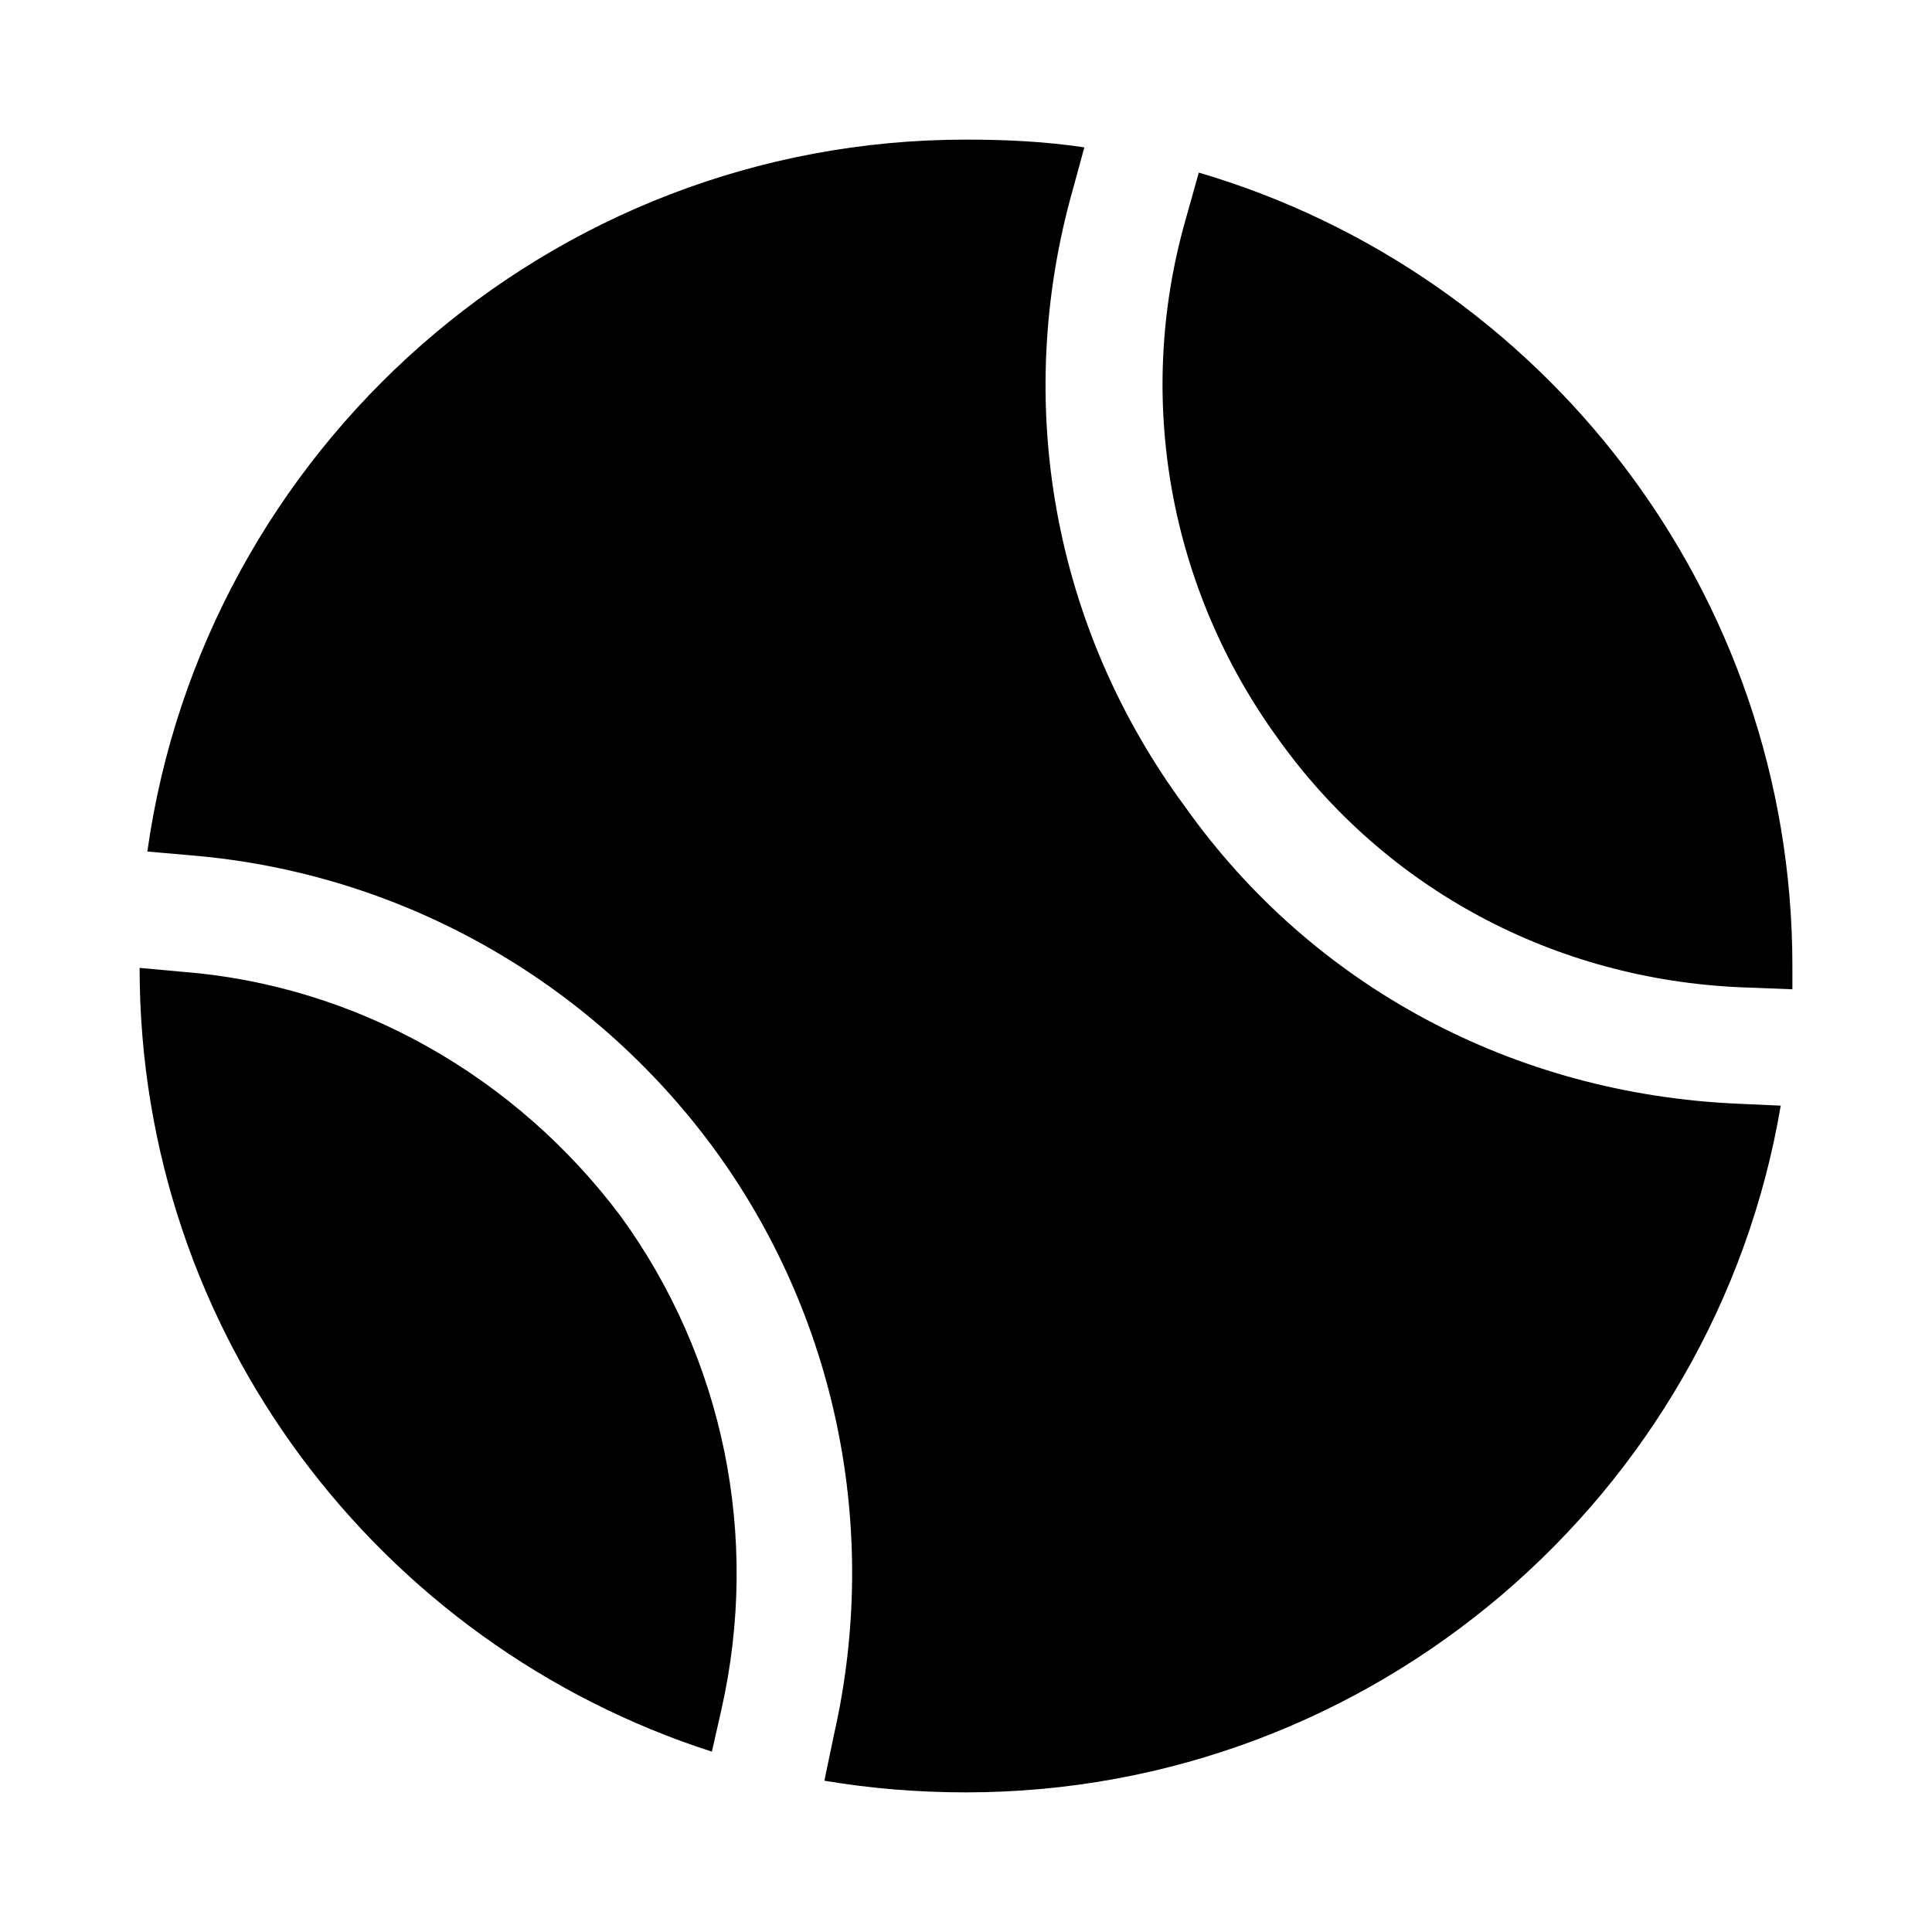
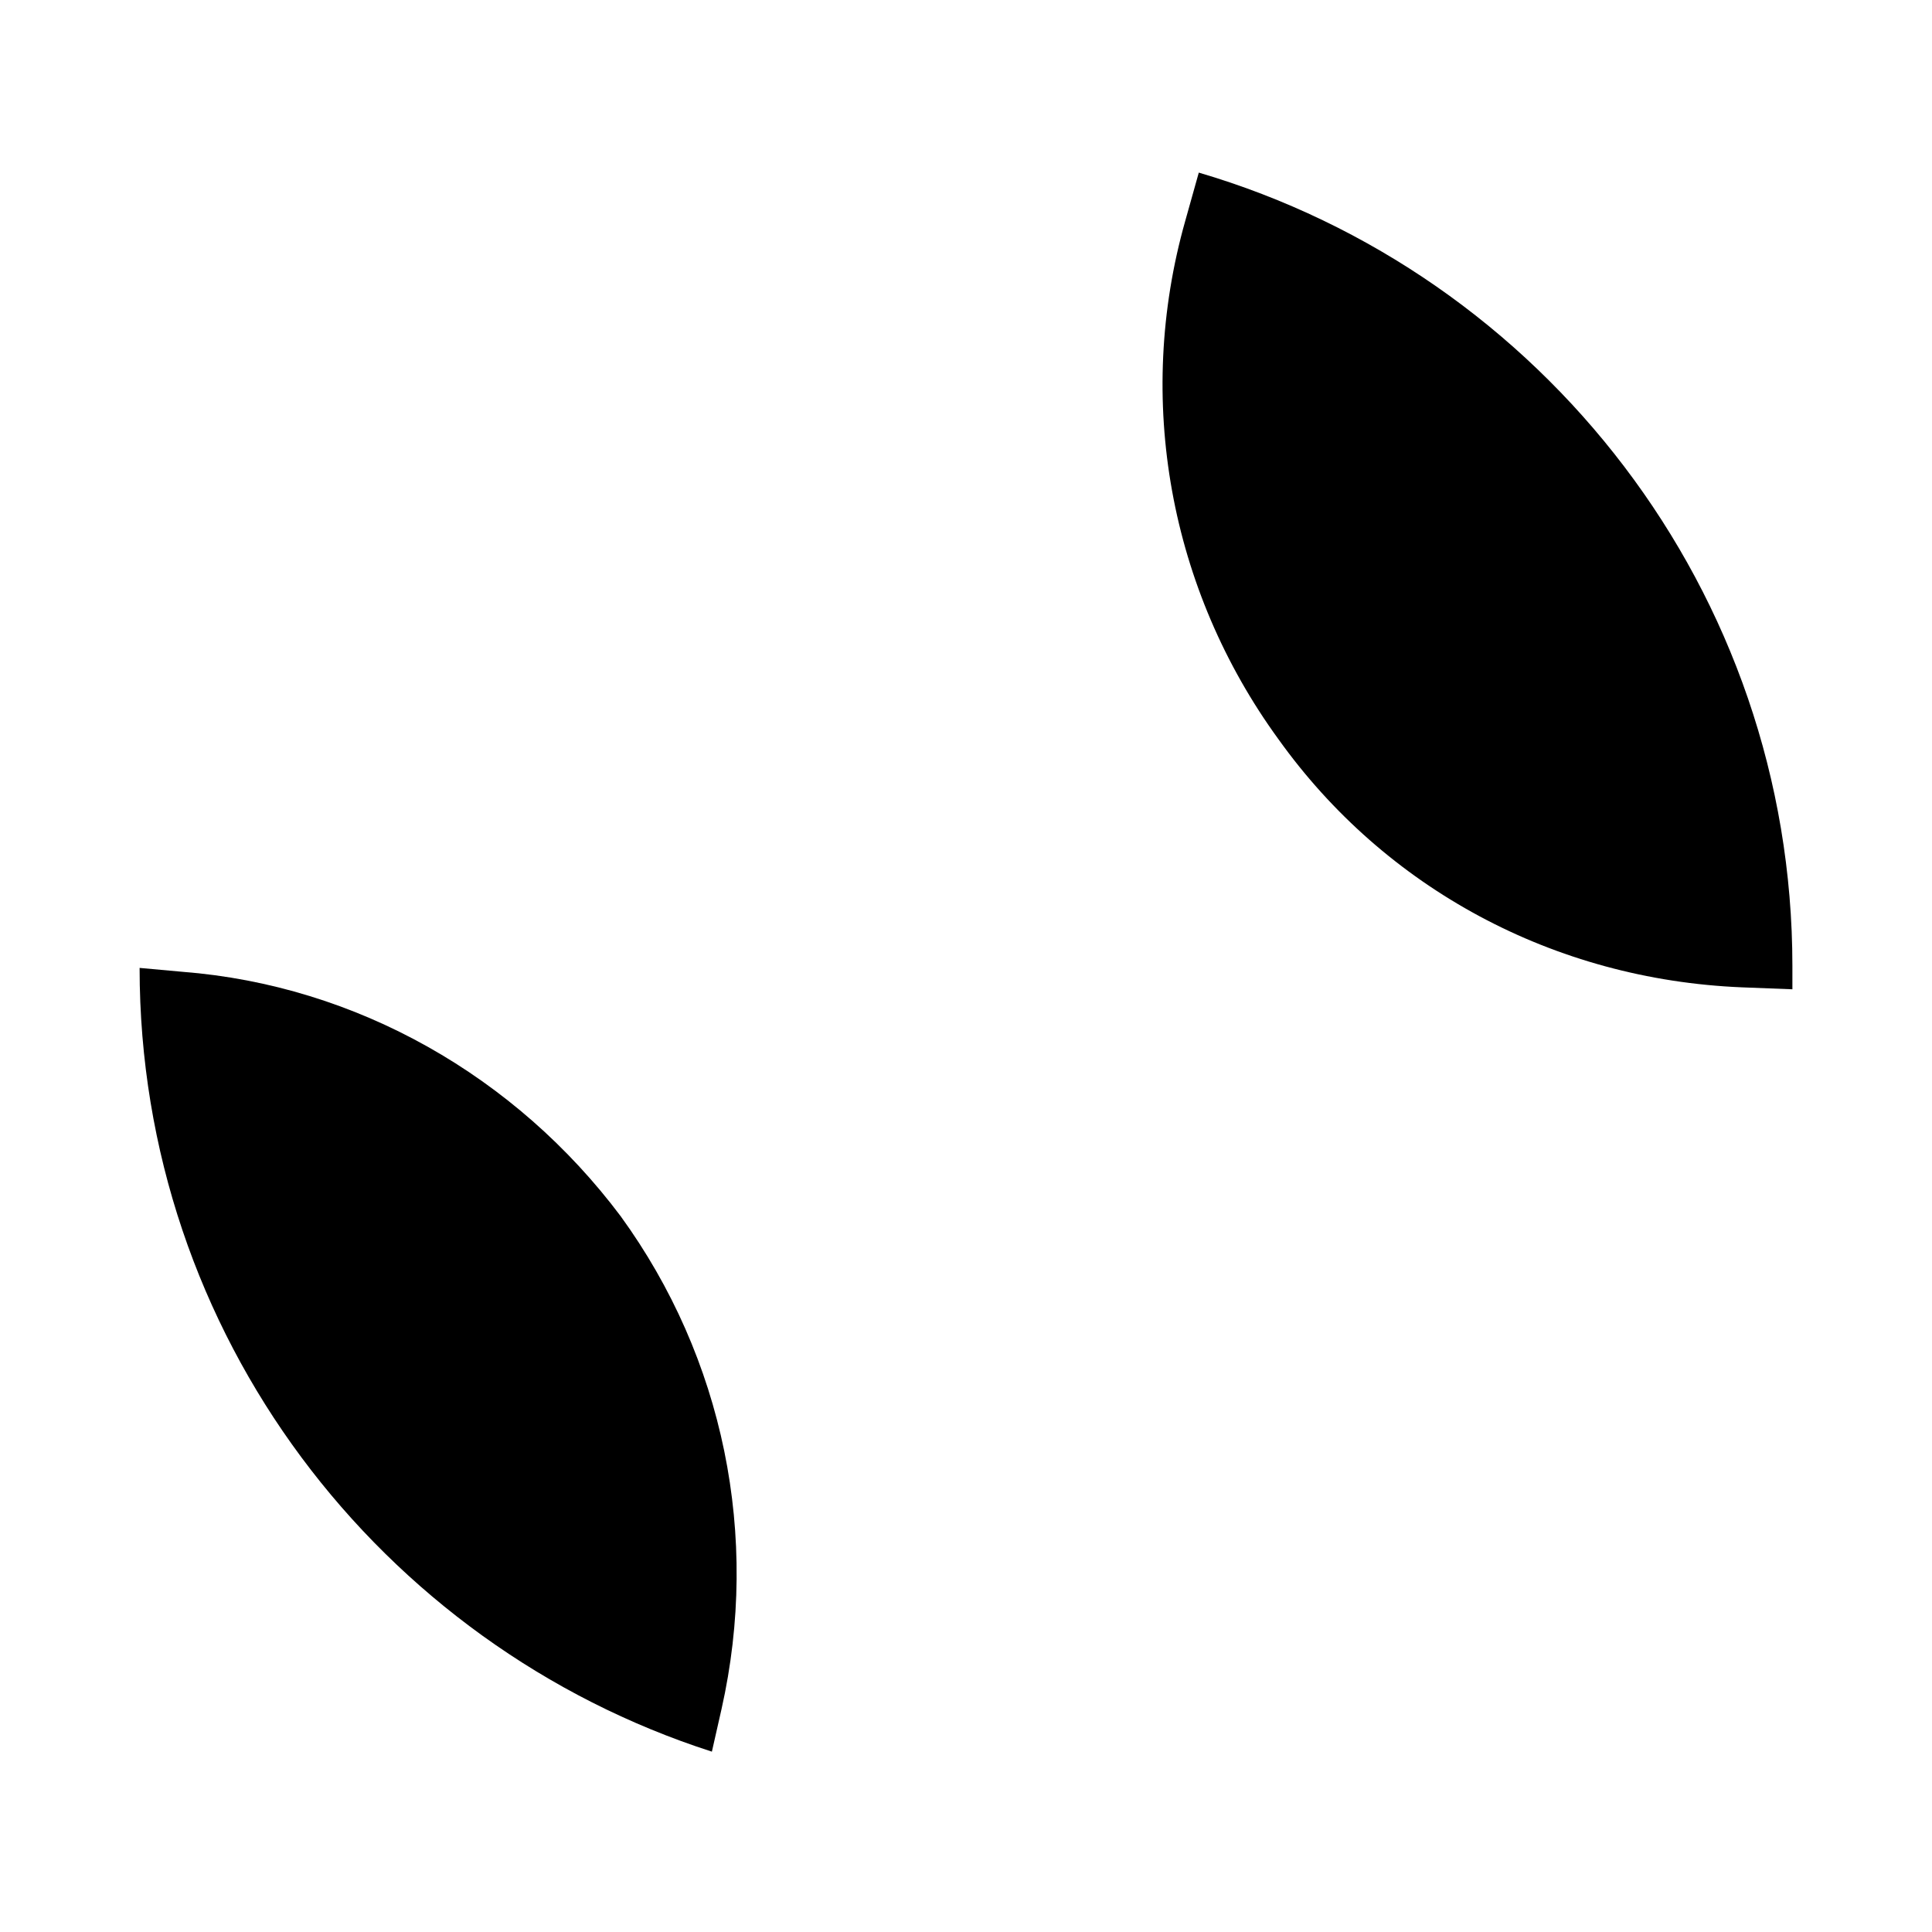
<svg xmlns="http://www.w3.org/2000/svg" fill="#000000" width="800px" height="800px" version="1.1" viewBox="144 144 512 512">
  <g>
    <path d="m458.09 202.59c-13.367 47.297-4.113 97.676 24.676 137.26 28.277 39.586 73.004 63.75 122.87 65.805l13.367 0.516v-6.168c0-99.219-66.316-183.53-157.31-210.26z" />
-     <path d="m604.61 436.5c-59.121-2.57-112.59-30.844-146.52-78.656-34.957-47.297-45.754-106.93-29.816-163.48l3.086-11.309c-10.281-1.543-20.562-2.055-31.359-2.055-110.53 0-202.04 82.254-216.95 188.67l11.824 1.027c55.008 4.625 105.39 32.902 138.29 77.629 32.387 44.211 44.211 100.76 31.875 155.25l-2.574 12.336c12.34 2.055 24.676 3.086 37.527 3.086 107.96 0 198.44-78.656 215.92-181.99z" />
    <path d="m335.22 596.89c10.281-45.754 0.516-93.051-26.734-130.58-27.758-37.016-69.914-61.176-116.18-64.777l-11.309-1.027c0 97.164 63.746 179.42 151.66 207.7z" />
  </g>
</svg>